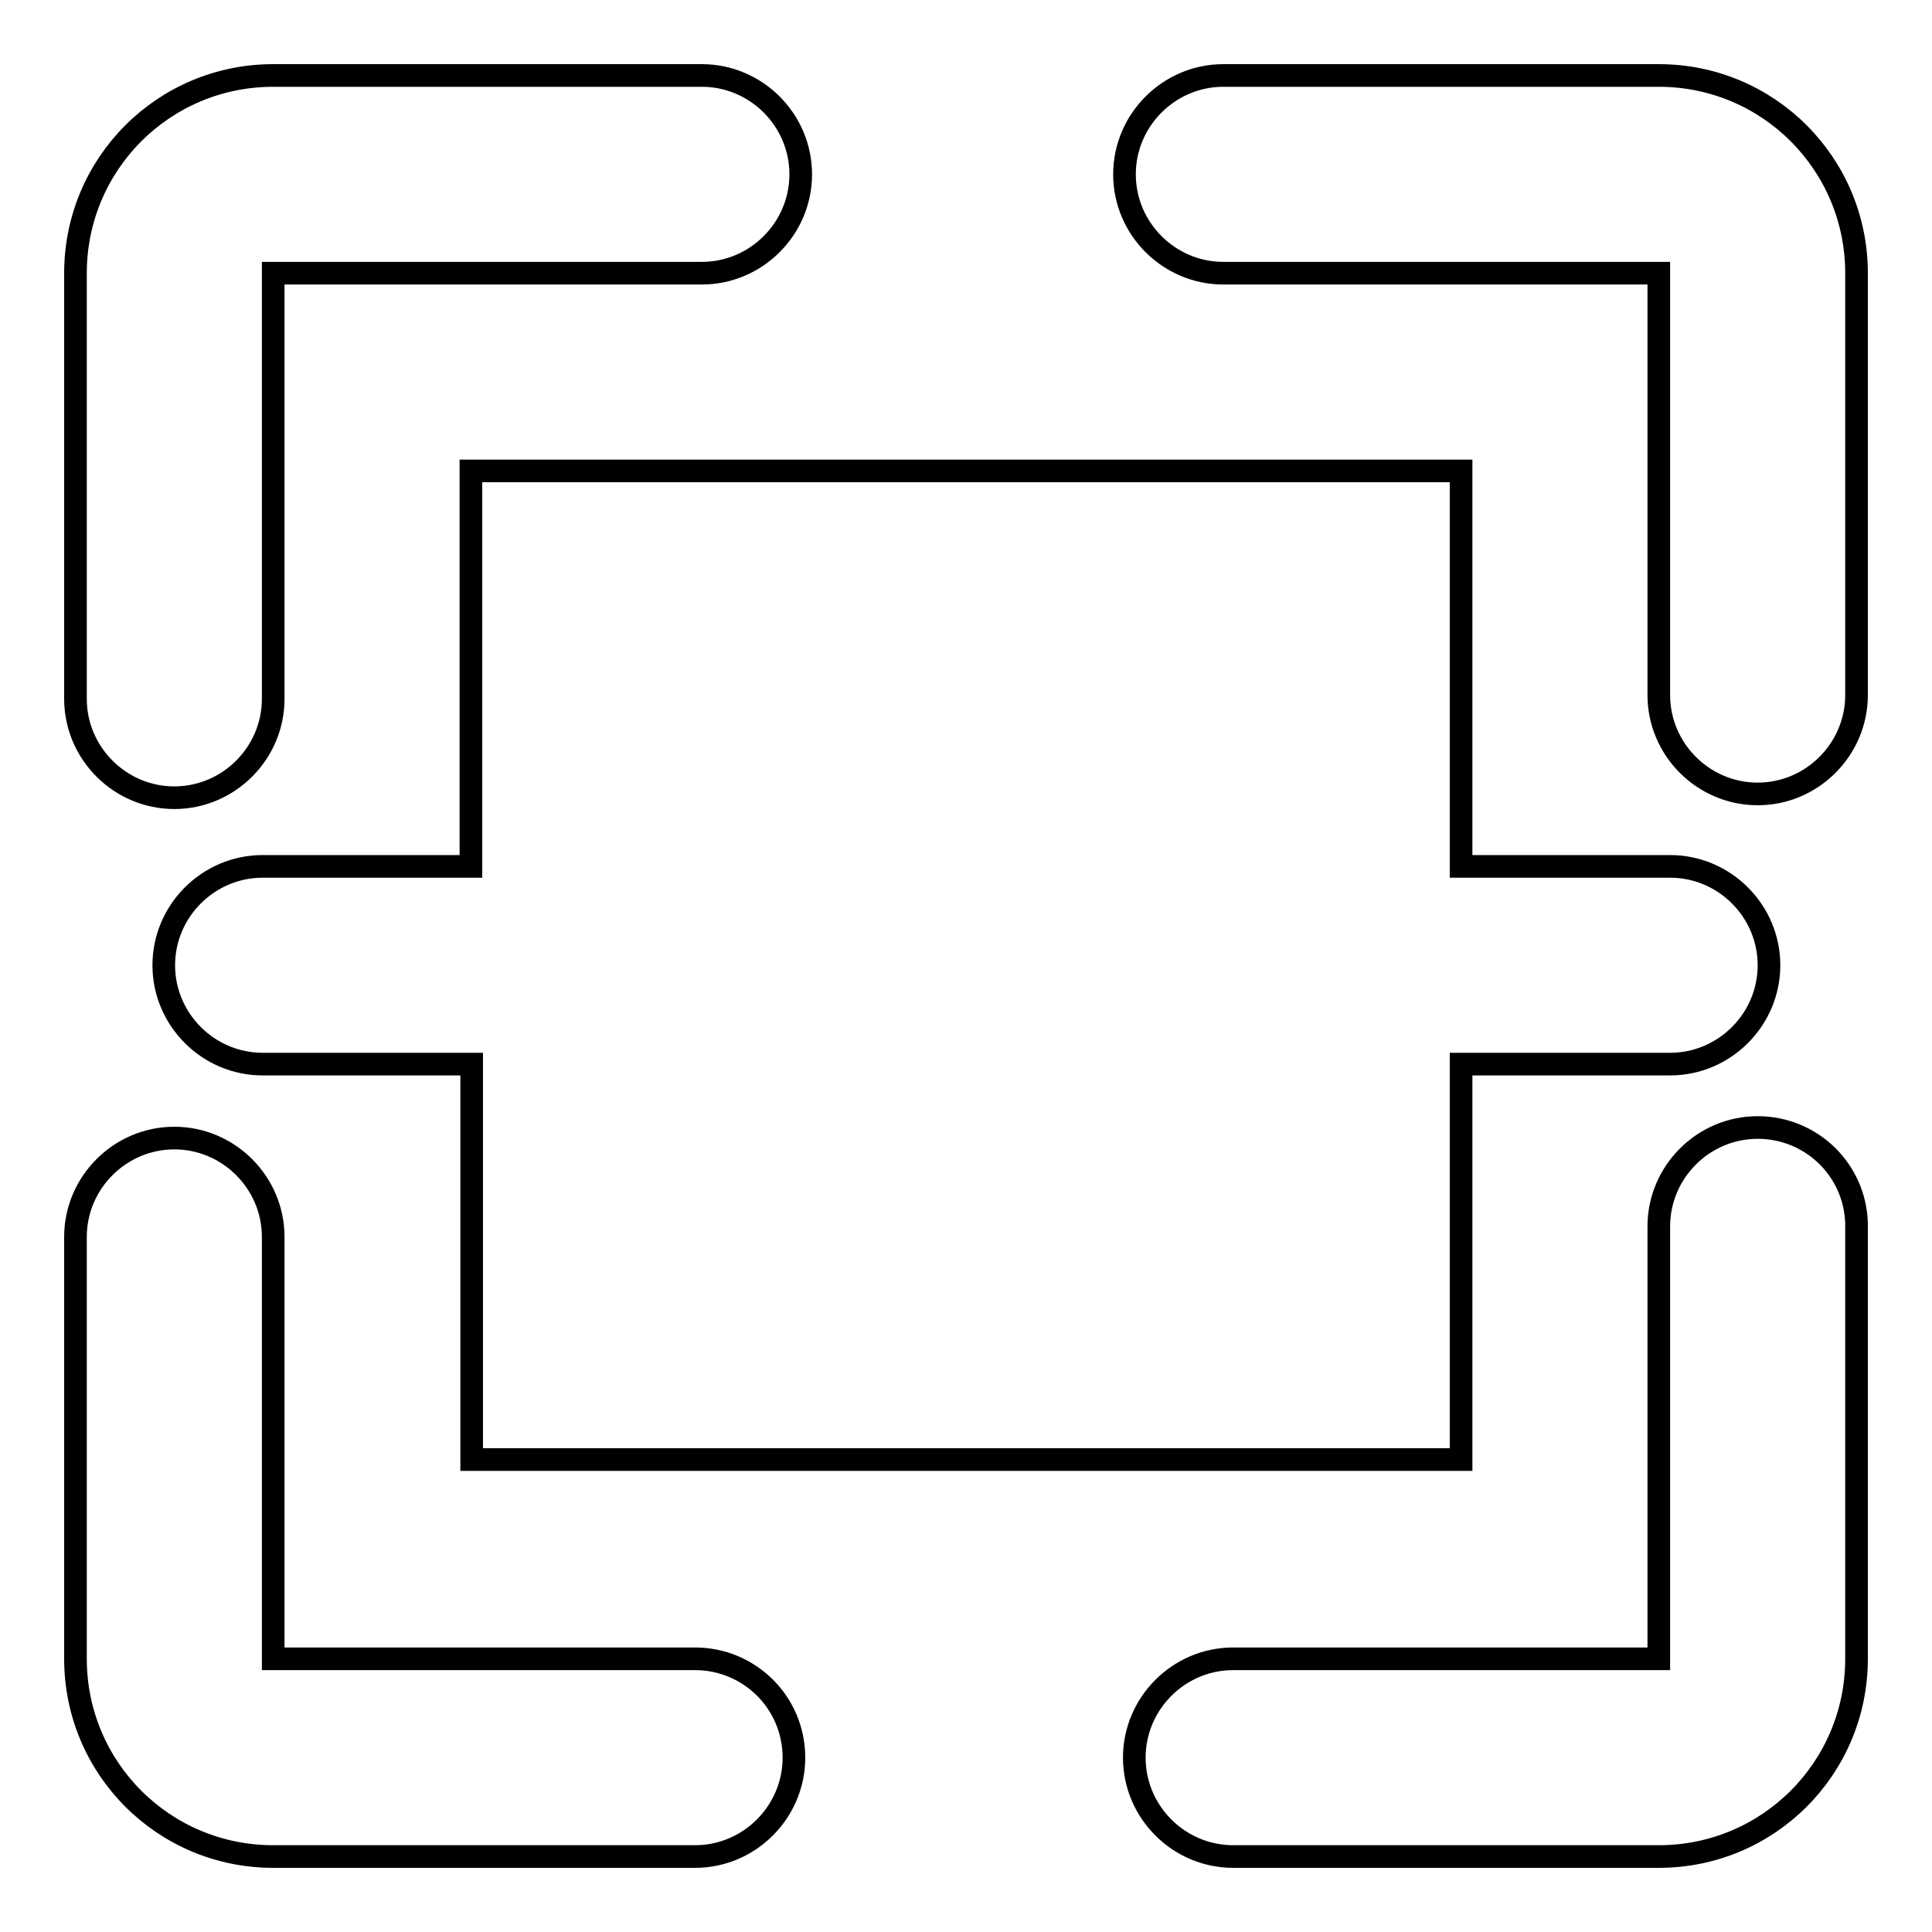
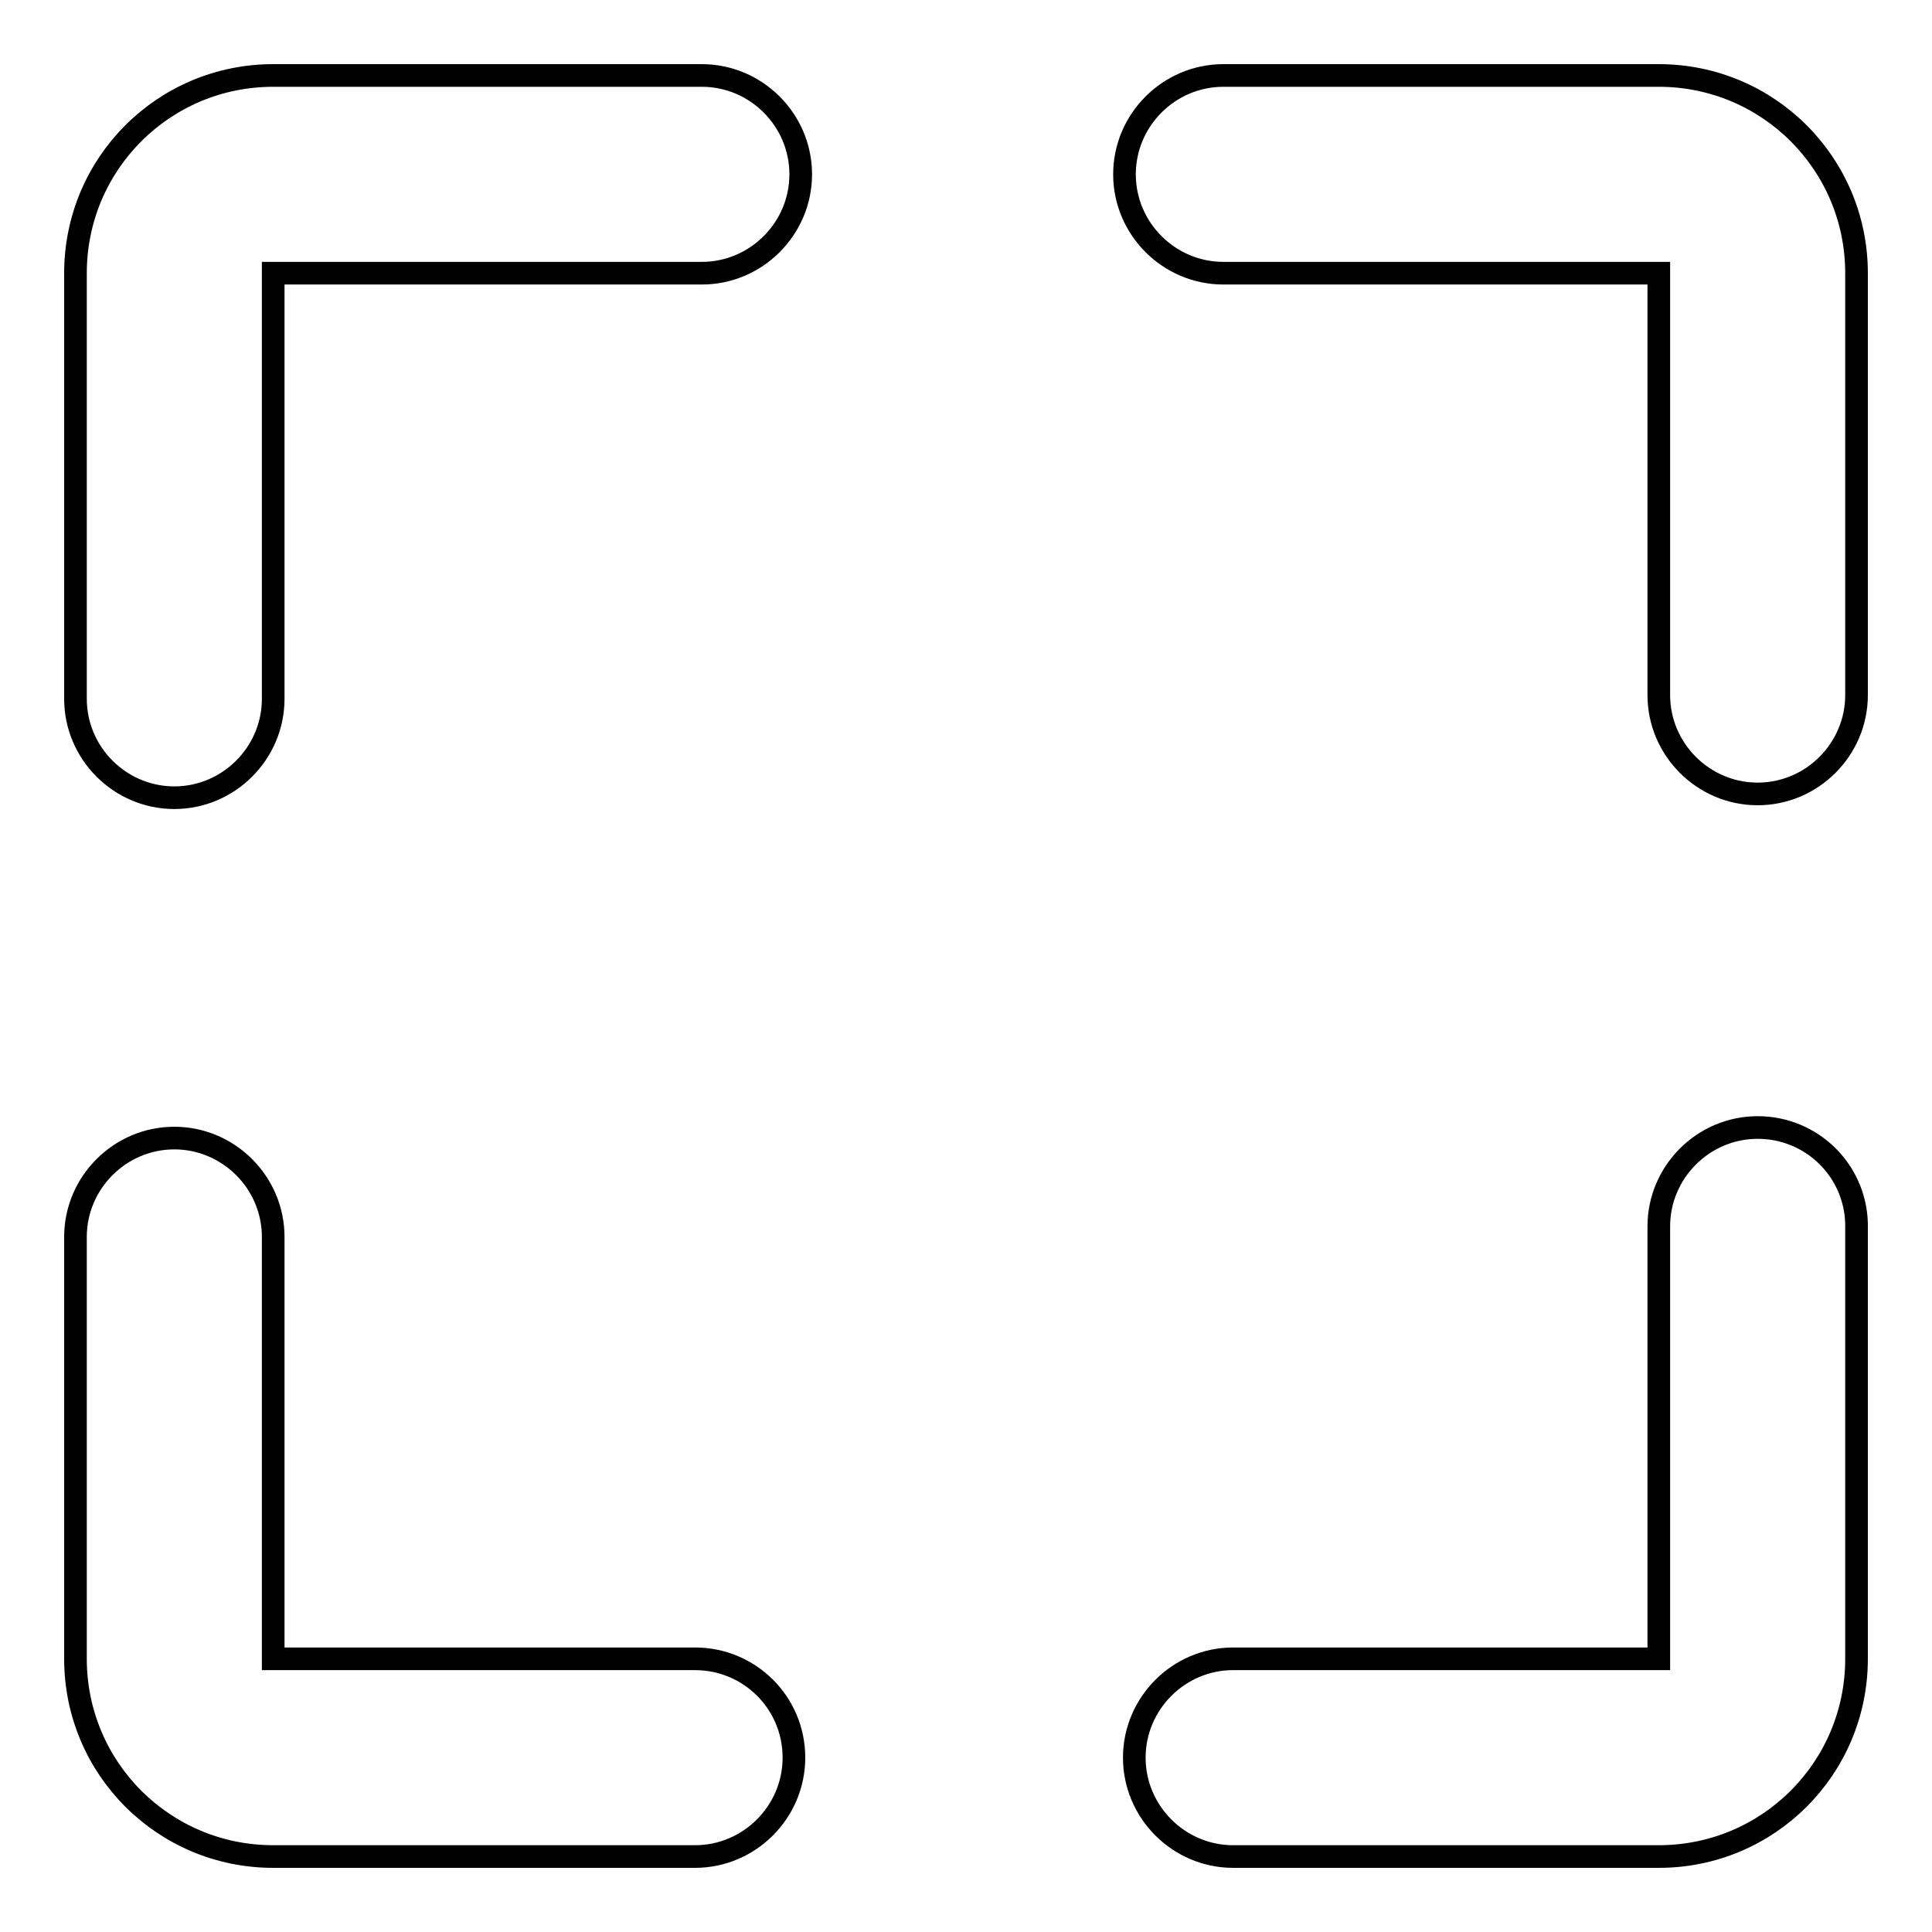
<svg xmlns="http://www.w3.org/2000/svg" version="1.1" x="0px" y="0px" viewBox="0 0 256 256" enable-background="new 0 0 256 256" xml:space="preserve">
  <g>
    <path stroke-width="3" fill-opacity="0" stroke="#000000" d="M92.1,219.8H36.2v-55.9c0-7.2-5.9-13.1-13.1-13.1S10,156.7,10,163.9v55.9c0,14.5,11.7,26.2,26.2,26.2h55.9 c7.2,0,13.1-5.9,13.1-13.1C105.2,225.6,99.3,219.8,92.1,219.8z M232.9,149.4c-7.2,0-13.1,5.9-13.1,13.1l0,0v57.3h-56.4 c-7.2,0-13.1,5.9-13.1,13.1c0,7.2,5.9,13.1,13.1,13.1h56.4c14.5,0,26.2-11.7,26.2-26.2v-57.7C245.8,155,240,149.4,232.9,149.4z  M219.8,10h-57.7c-7.2,0-13.1,5.9-13.1,13.1s5.9,13.1,13.1,13.1h57.7v55.9c0,7.2,5.9,13.1,13.1,13.1c7.2,0,13.1-5.9,13.1-13.1V36.2 C246,21.7,234.3,10,219.8,10z M23.1,105.7c7.2,0,13.1-5.9,13.1-13.1V36.2H93c7.2,0,13.1-5.9,13.1-13.1S100.2,10,93,10l0,0H36.2 C21.7,10,10,21.7,10,36.2v56.4C10,99.8,15.9,105.7,23.1,105.7z" />
-     <path stroke-width="3" fill-opacity="0" stroke="#000000" d="M62.4,62.4v52.4H34.8c-7.2,0-13.1,5.9-13.1,13.1c0,7.2,5.9,13.1,13.1,13.1c0,0,0,0,0,0h27.7v52.4h131.1 v-52.4h27.7c7.2,0,13.1-5.9,13.1-13.1c0-7.2-5.9-13.1-13.1-13.1l0,0h-27.7V62.4H62.4z" />
  </g>
</svg>